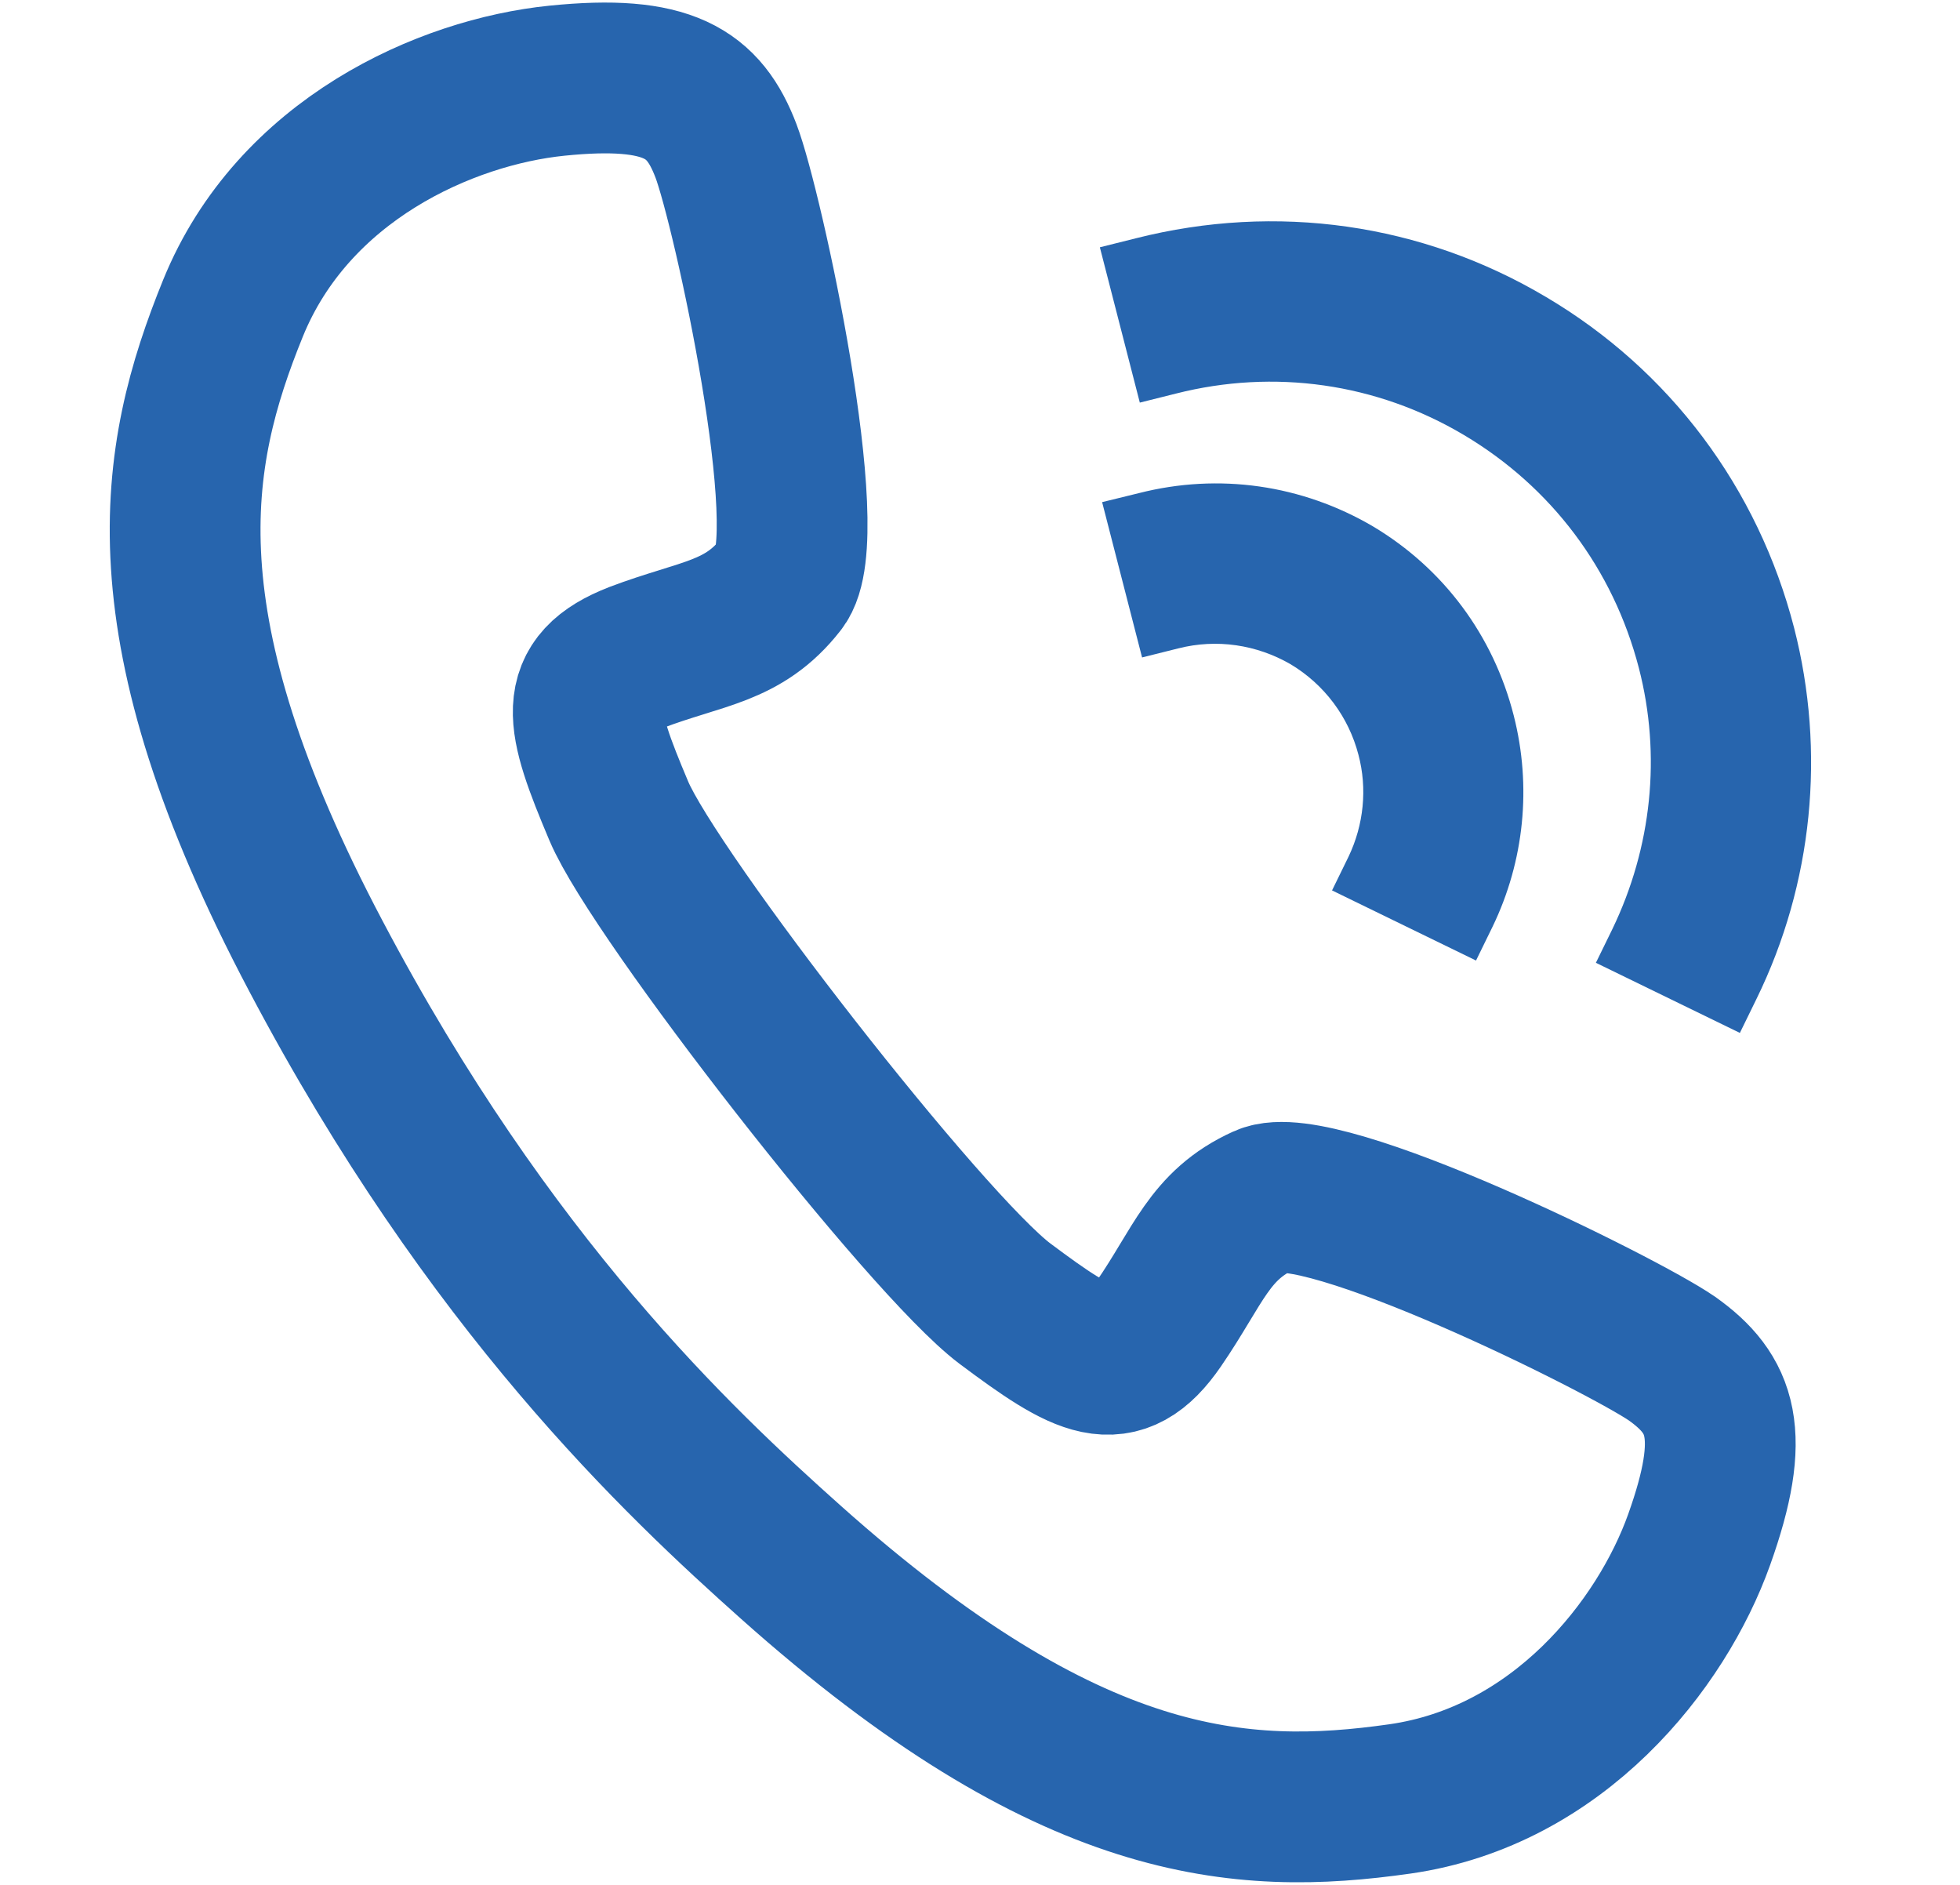
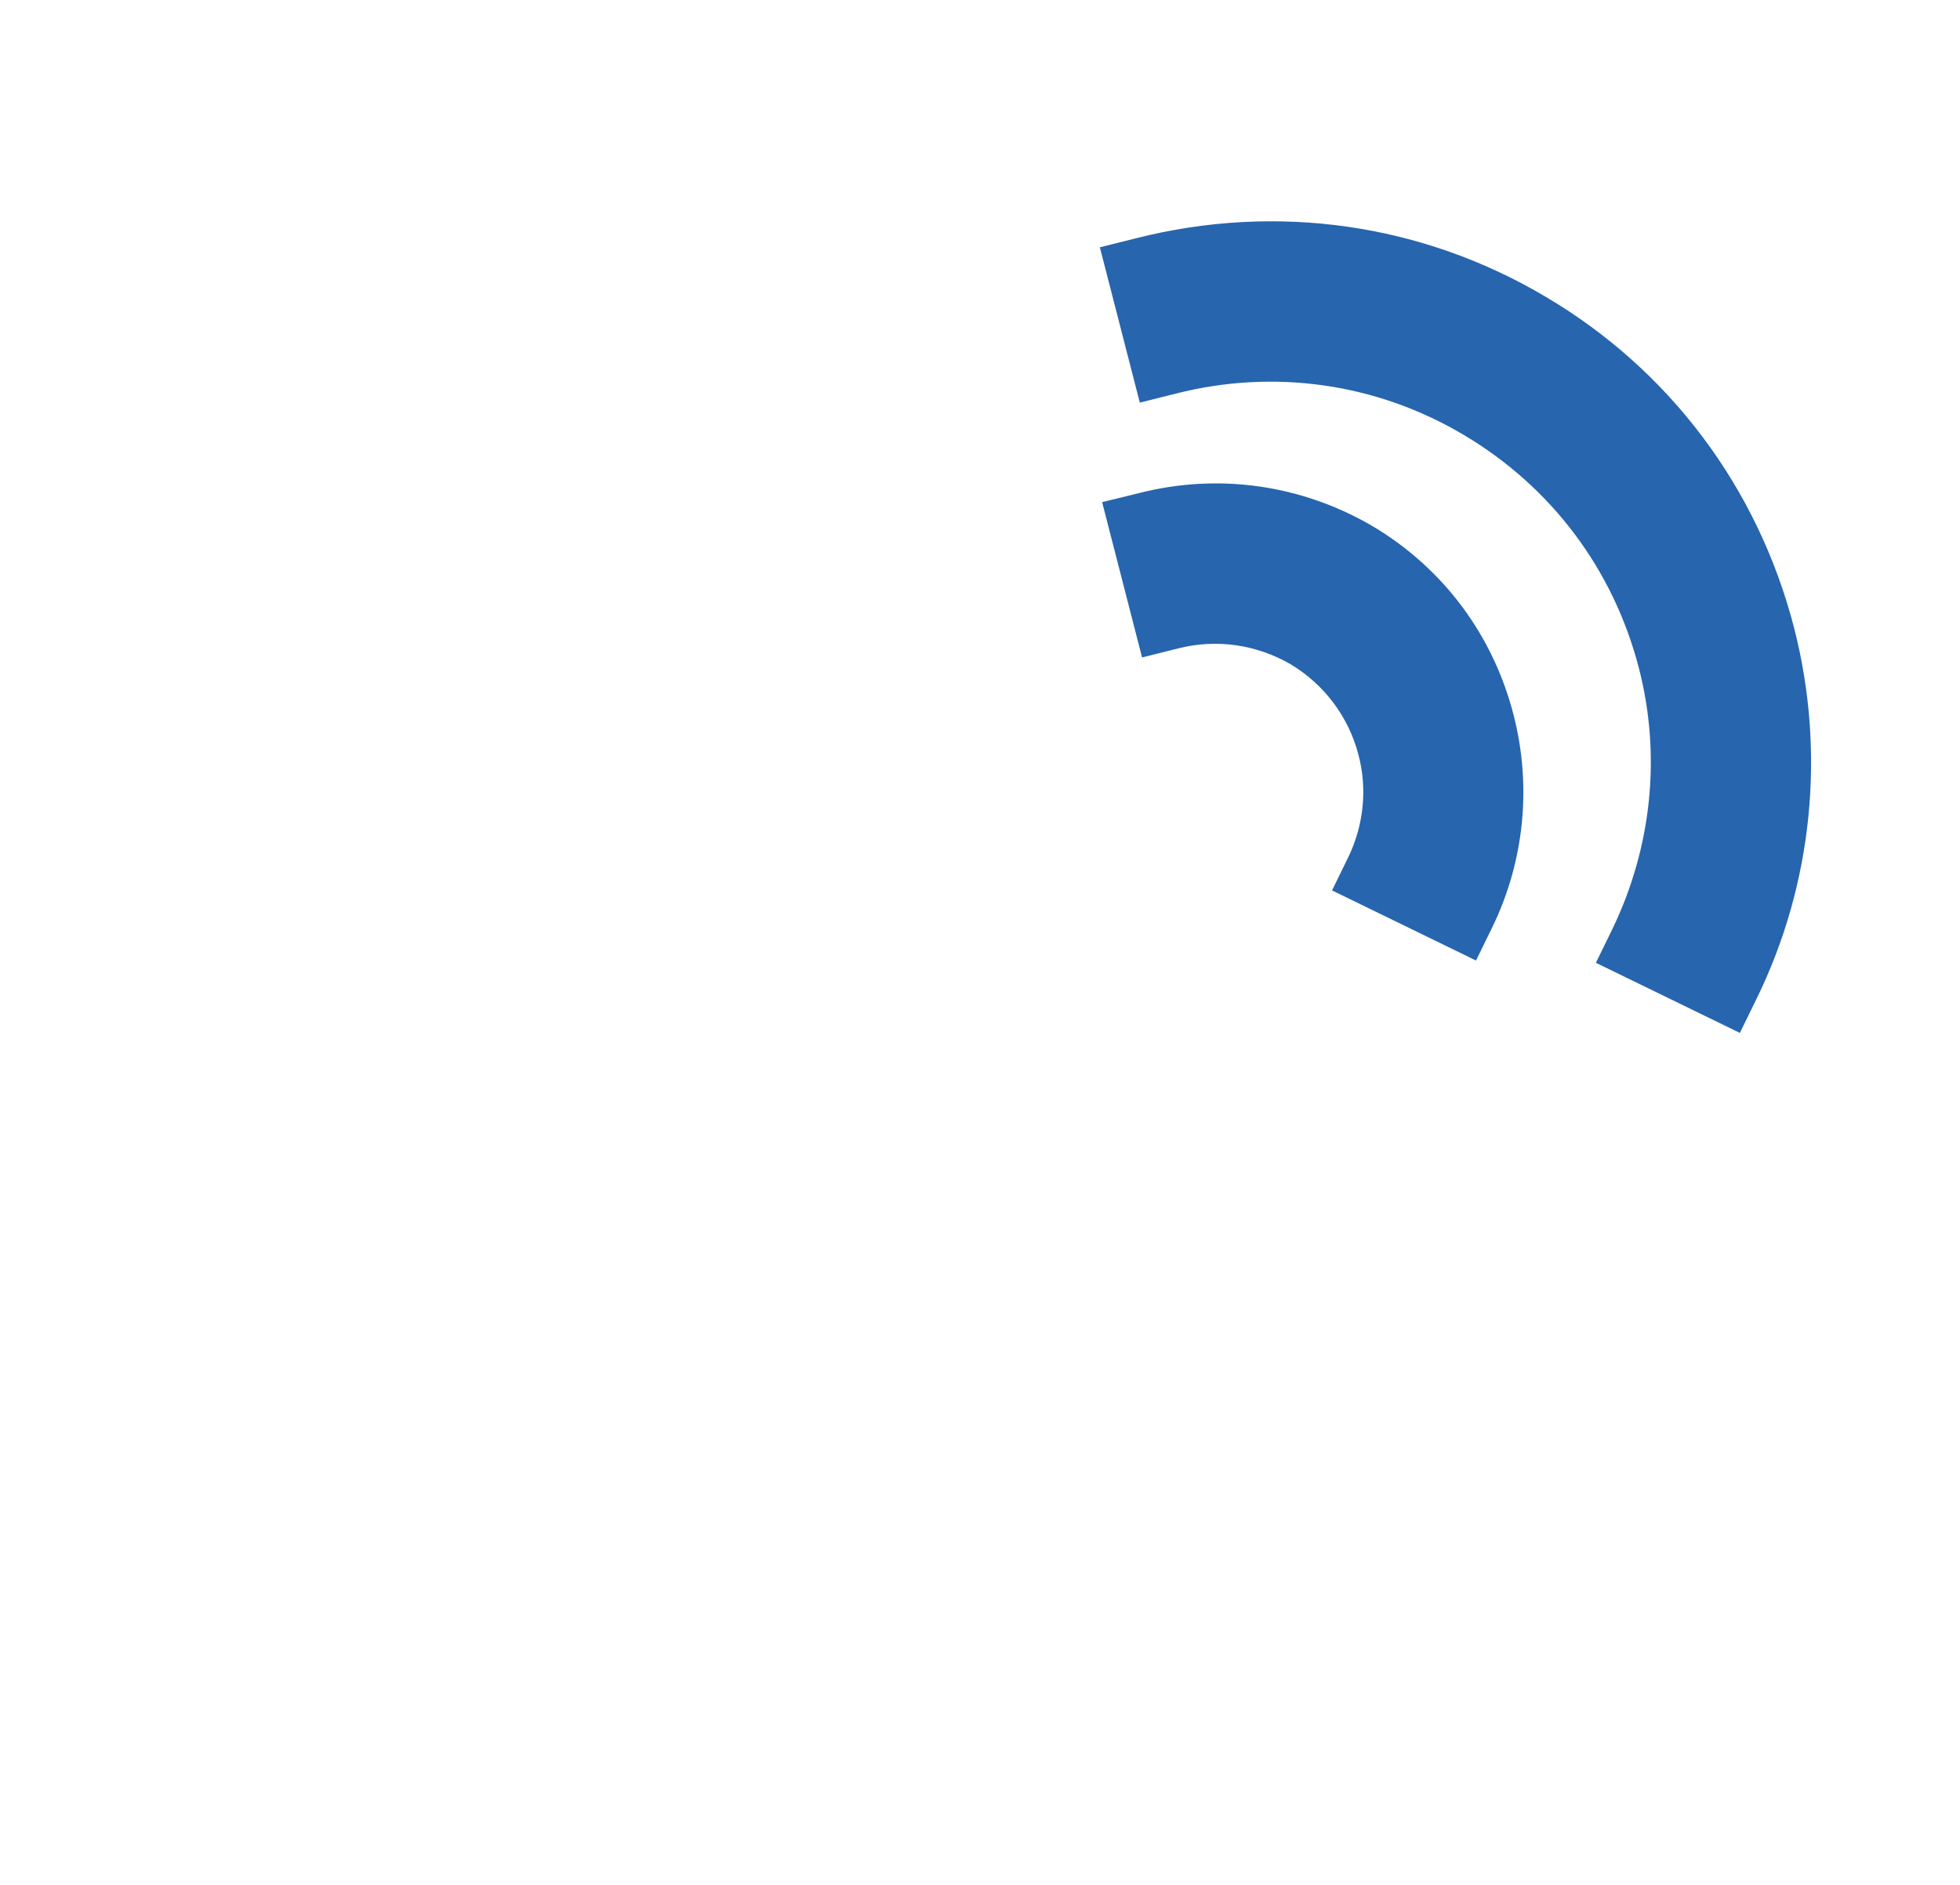
<svg xmlns="http://www.w3.org/2000/svg" version="1.1" id="Layer_1" x="0px" y="0px" viewBox="0 0 26 25" style="enable-background:new 0 0 26 25;" xml:space="preserve">
  <style type="text/css">
	.st0{fill:none;stroke:#2765AE;stroke-width:2;stroke-miterlimit:10;}
	.st1{fill:#2765AE;}
</style>
-   <path class="st0" d="M22.18,18.02c-0.67-0.46-4.67-2.44-5.41-2.1c-0.73,0.33-0.87,0.87-1.4,1.64c-0.53,0.77-0.97,0.53-2.04-0.27  c-1.05-0.79-4.64-5.4-5.12-6.53C7.69,9.53,7.57,9.06,8.44,8.72c0.87-0.33,1.42-0.33,1.92-0.97C10.87,7.12,9.92,2.76,9.63,2  C9.34,1.24,8.87,0.92,7.39,1.07S3.89,2.12,3.09,4.09c-0.8,1.97-1.22,4.2,1.1,8.59c2.3,4.36,4.81,6.71,6.3,8.04  c3.7,3.3,5.97,3.44,8.08,3.14c2.1-0.3,3.47-2.04,3.97-3.44C23.04,19.02,22.84,18.49,22.18,18.02z" />
  <g>
    <path class="st1" d="M18.21,6.98c-0.94-0.55-2.04-0.71-3.1-0.44l-0.49,0.12l0.53,2.06l0.48-0.12c0.51-0.13,1.04-0.05,1.49,0.21   c0.45,0.27,0.77,0.7,0.9,1.2c0.12,0.45,0.07,0.93-0.13,1.35l-0.22,0.45l1.91,0.93l0.22-0.45c0.42-0.87,0.52-1.86,0.28-2.8   C19.81,8.43,19.15,7.54,18.21,6.98z" />
    <path class="st1" d="M23.8,8.33c-0.48-1.86-1.65-3.42-3.29-4.39c-1.65-0.98-3.58-1.25-5.44-0.78l-0.48,0.12l0.53,2.06l0.48-0.12   c1.3-0.33,2.66-0.14,3.82,0.55c1.16,0.69,1.98,1.78,2.32,3.09c0.3,1.16,0.17,2.38-0.35,3.46l-0.22,0.45l1.91,0.93l0.22-0.45   C24.05,11.72,24.22,9.97,23.8,8.33z" />
  </g>
</svg>